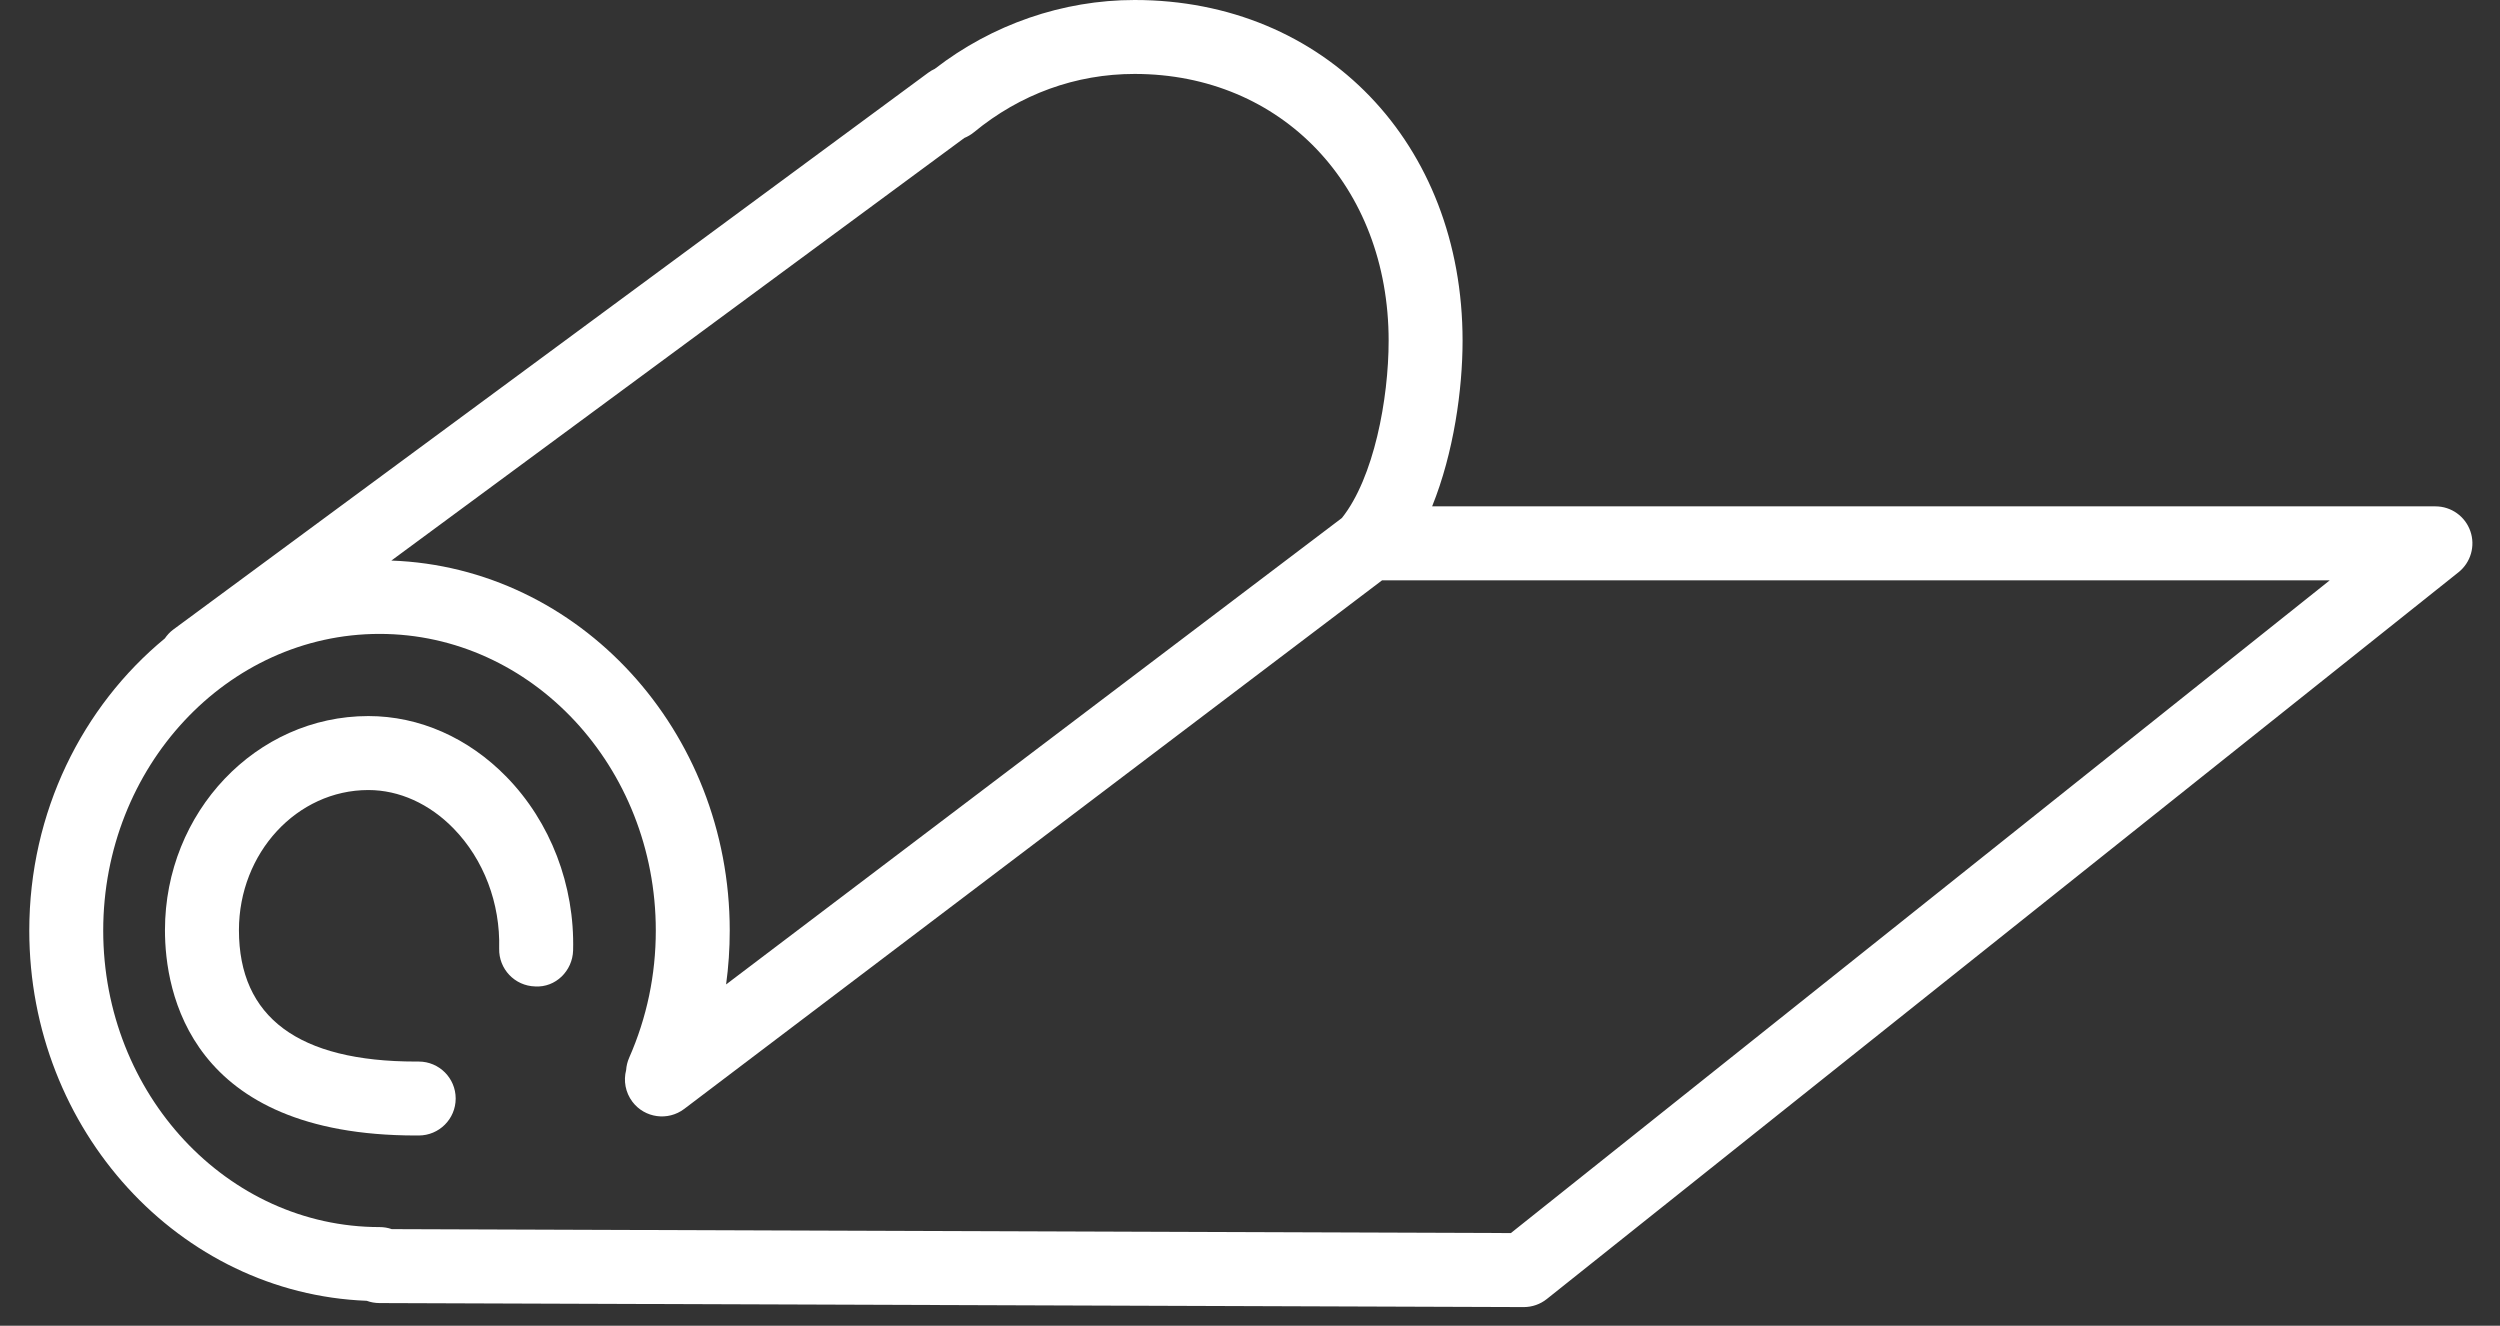
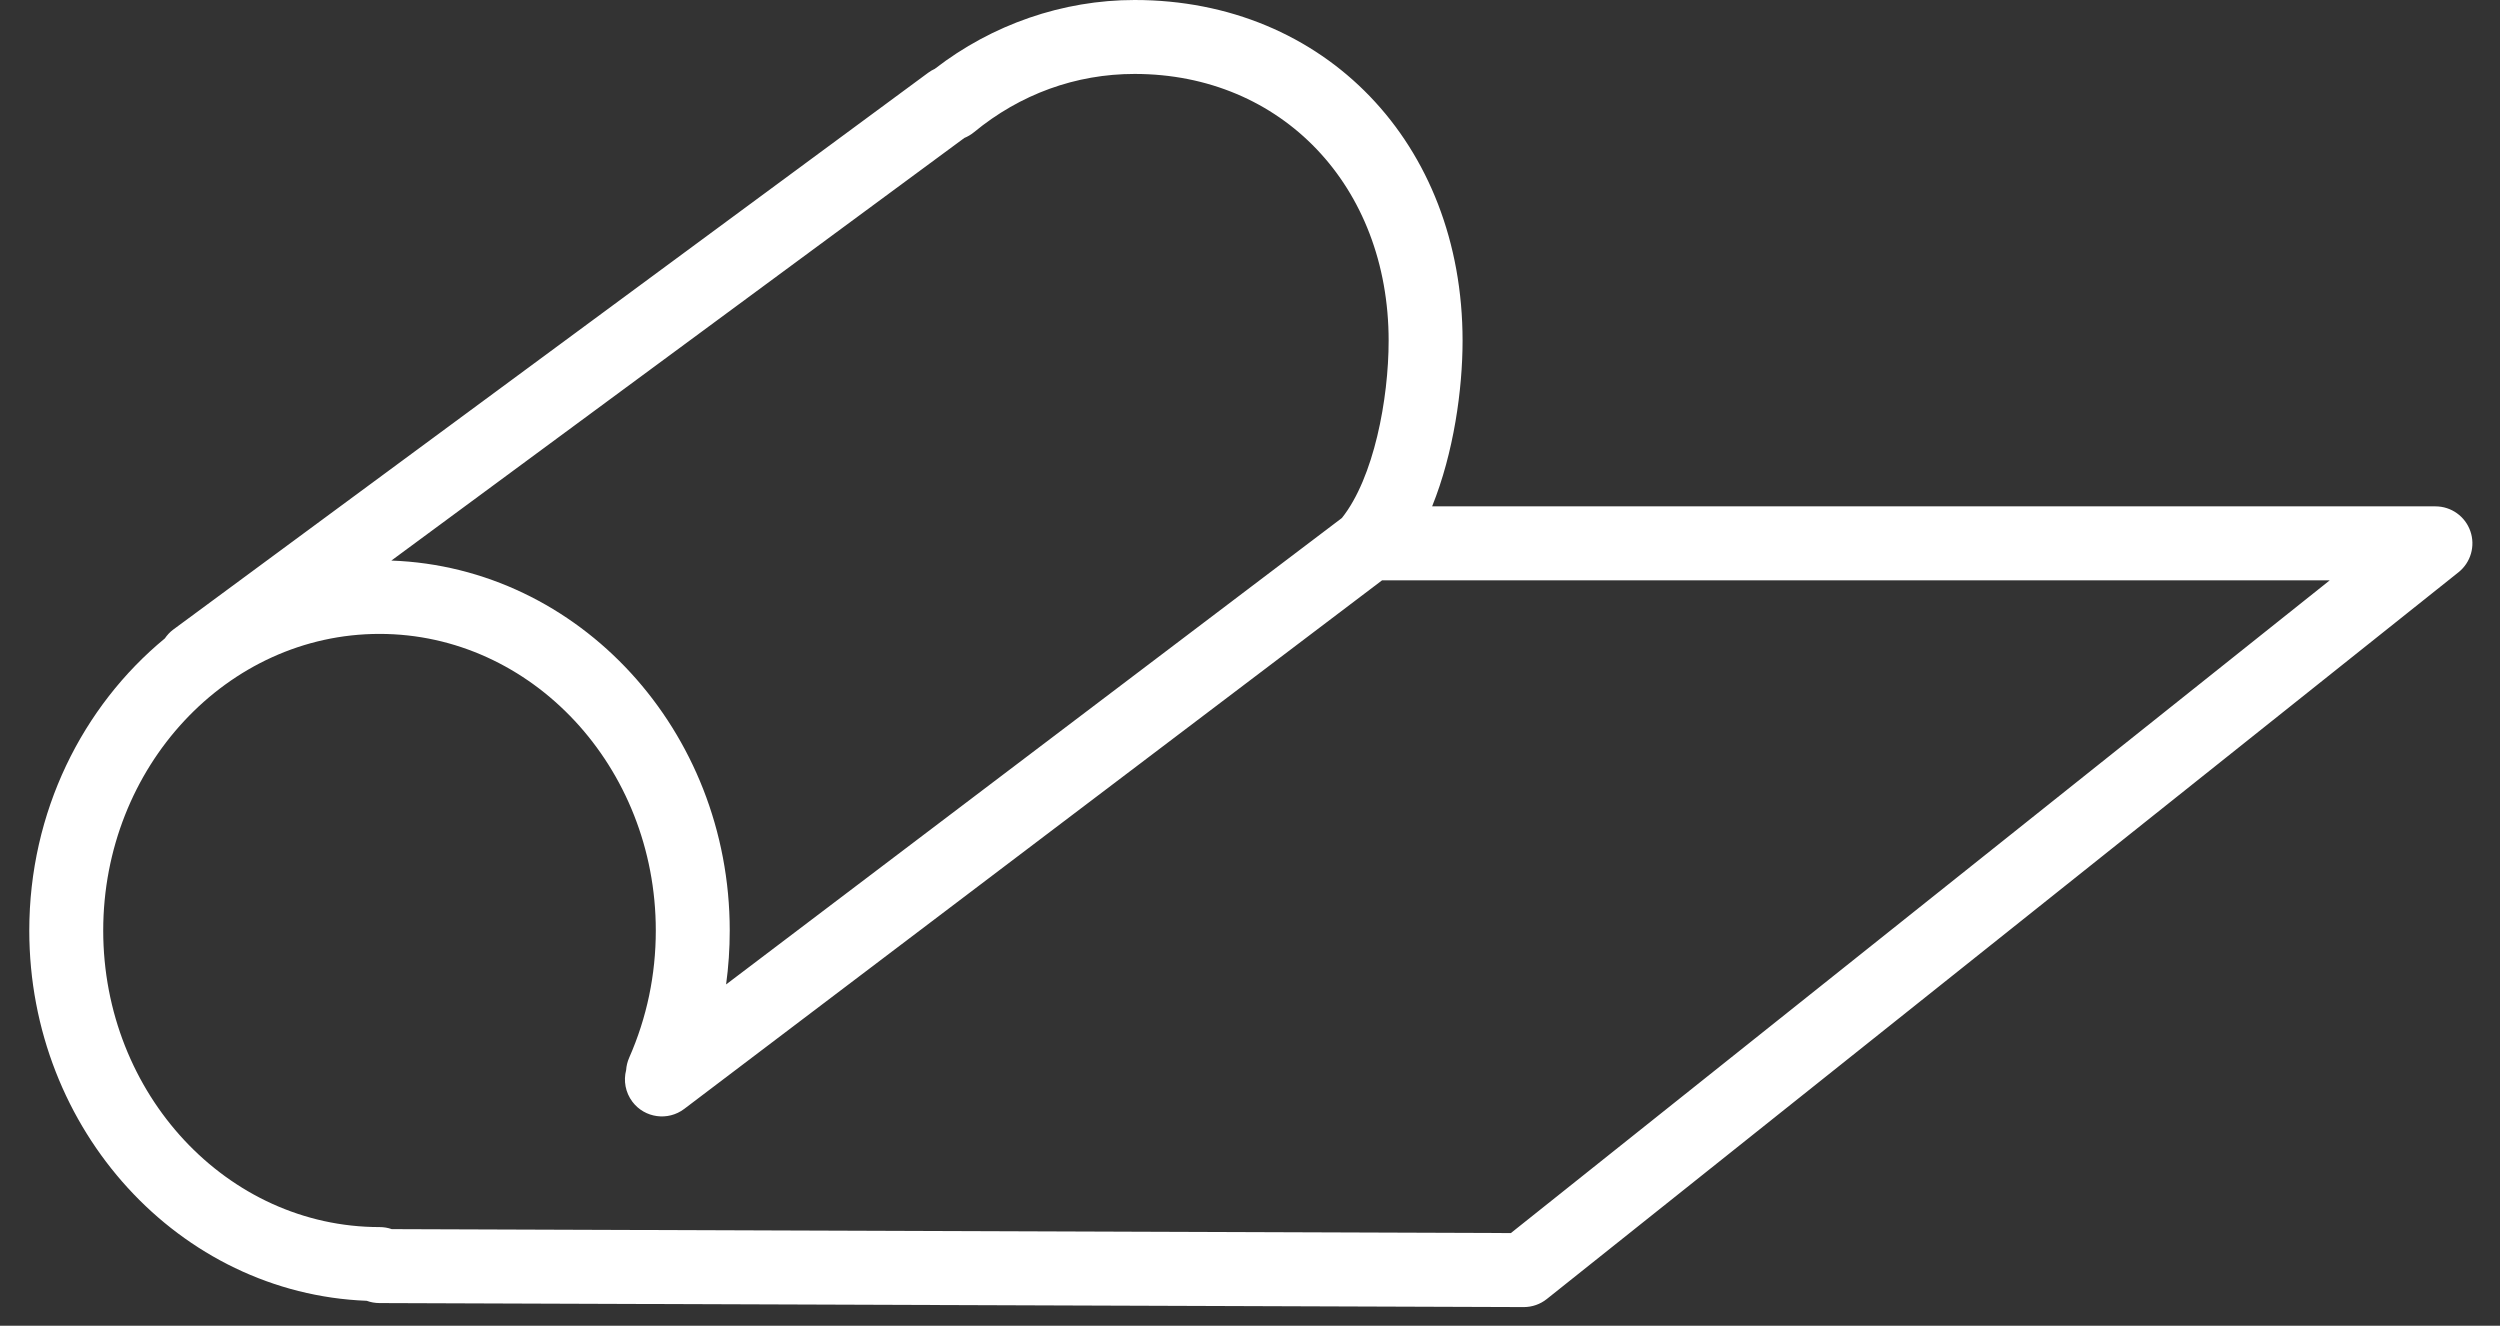
<svg xmlns="http://www.w3.org/2000/svg" width="66" height="35" viewBox="0 0 66 35" fill="none">
  <rect x="0" y="0" width="66" height="35" fill="#333333" stroke="none" />
-   <path d="M9.725 18.904C6.764 18.904 4.355 21.44 4.355 24.556C4.355 26.187 5.001 29.977 10.979 29.977H11.054C11.594 29.977 12.03 29.54 12.03 29.001C12.03 28.462 11.594 28.025 11.054 28.025H10.979C7.88 28.025 6.308 26.858 6.308 24.556C6.308 22.516 7.841 20.857 9.725 20.857C10.537 20.857 11.337 21.218 11.976 21.874C12.771 22.691 13.21 23.845 13.178 25.041C13.164 25.58 13.589 26.028 14.128 26.042C14.669 26.075 15.115 25.631 15.13 25.092C15.175 23.372 14.535 21.703 13.374 20.512C12.364 19.476 11.069 18.904 9.725 18.904Z" fill="white" />
  <path d="M65.217 14.022C65.08 13.63 64.711 13.368 64.296 13.368H37.808C38.38 11.952 38.612 10.276 38.612 8.995C38.612 3.782 34.97 0 29.953 0C28.058 0 26.195 0.644 24.678 1.818C24.616 1.846 24.557 1.881 24.502 1.922L4.568 16.625C4.48 16.691 4.411 16.769 4.352 16.854C2.179 18.646 0.773 21.433 0.773 24.567C0.773 29.841 4.74 34.152 9.682 34.341C9.786 34.38 9.899 34.4 10.016 34.401L40.224 34.507C40.225 34.507 40.226 34.507 40.227 34.507C40.449 34.507 40.663 34.432 40.836 34.294L64.904 15.108C65.229 14.849 65.354 14.413 65.217 14.022ZM25.459 3.642C25.549 3.605 25.634 3.555 25.711 3.492C26.933 2.485 28.4 1.952 29.953 1.952C33.839 1.952 36.66 4.914 36.66 8.995C36.66 10.533 36.27 12.615 35.426 13.675L19.169 25.989C19.233 25.521 19.265 25.047 19.265 24.567C19.265 19.283 15.285 14.976 10.332 14.799L25.459 3.642ZM39.887 32.553L10.342 32.449C10.241 32.413 10.133 32.395 10.02 32.395C5.997 32.395 2.725 28.883 2.725 24.567C2.725 20.249 5.997 16.735 10.02 16.735C14.041 16.735 17.313 20.249 17.313 24.567C17.313 25.735 17.077 26.863 16.611 27.922C16.564 28.029 16.537 28.14 16.53 28.25C16.457 28.53 16.509 28.839 16.696 29.087C17.021 29.517 17.634 29.601 18.064 29.275L36.486 15.321H61.505L39.887 32.553Z" fill="white" />
</svg>